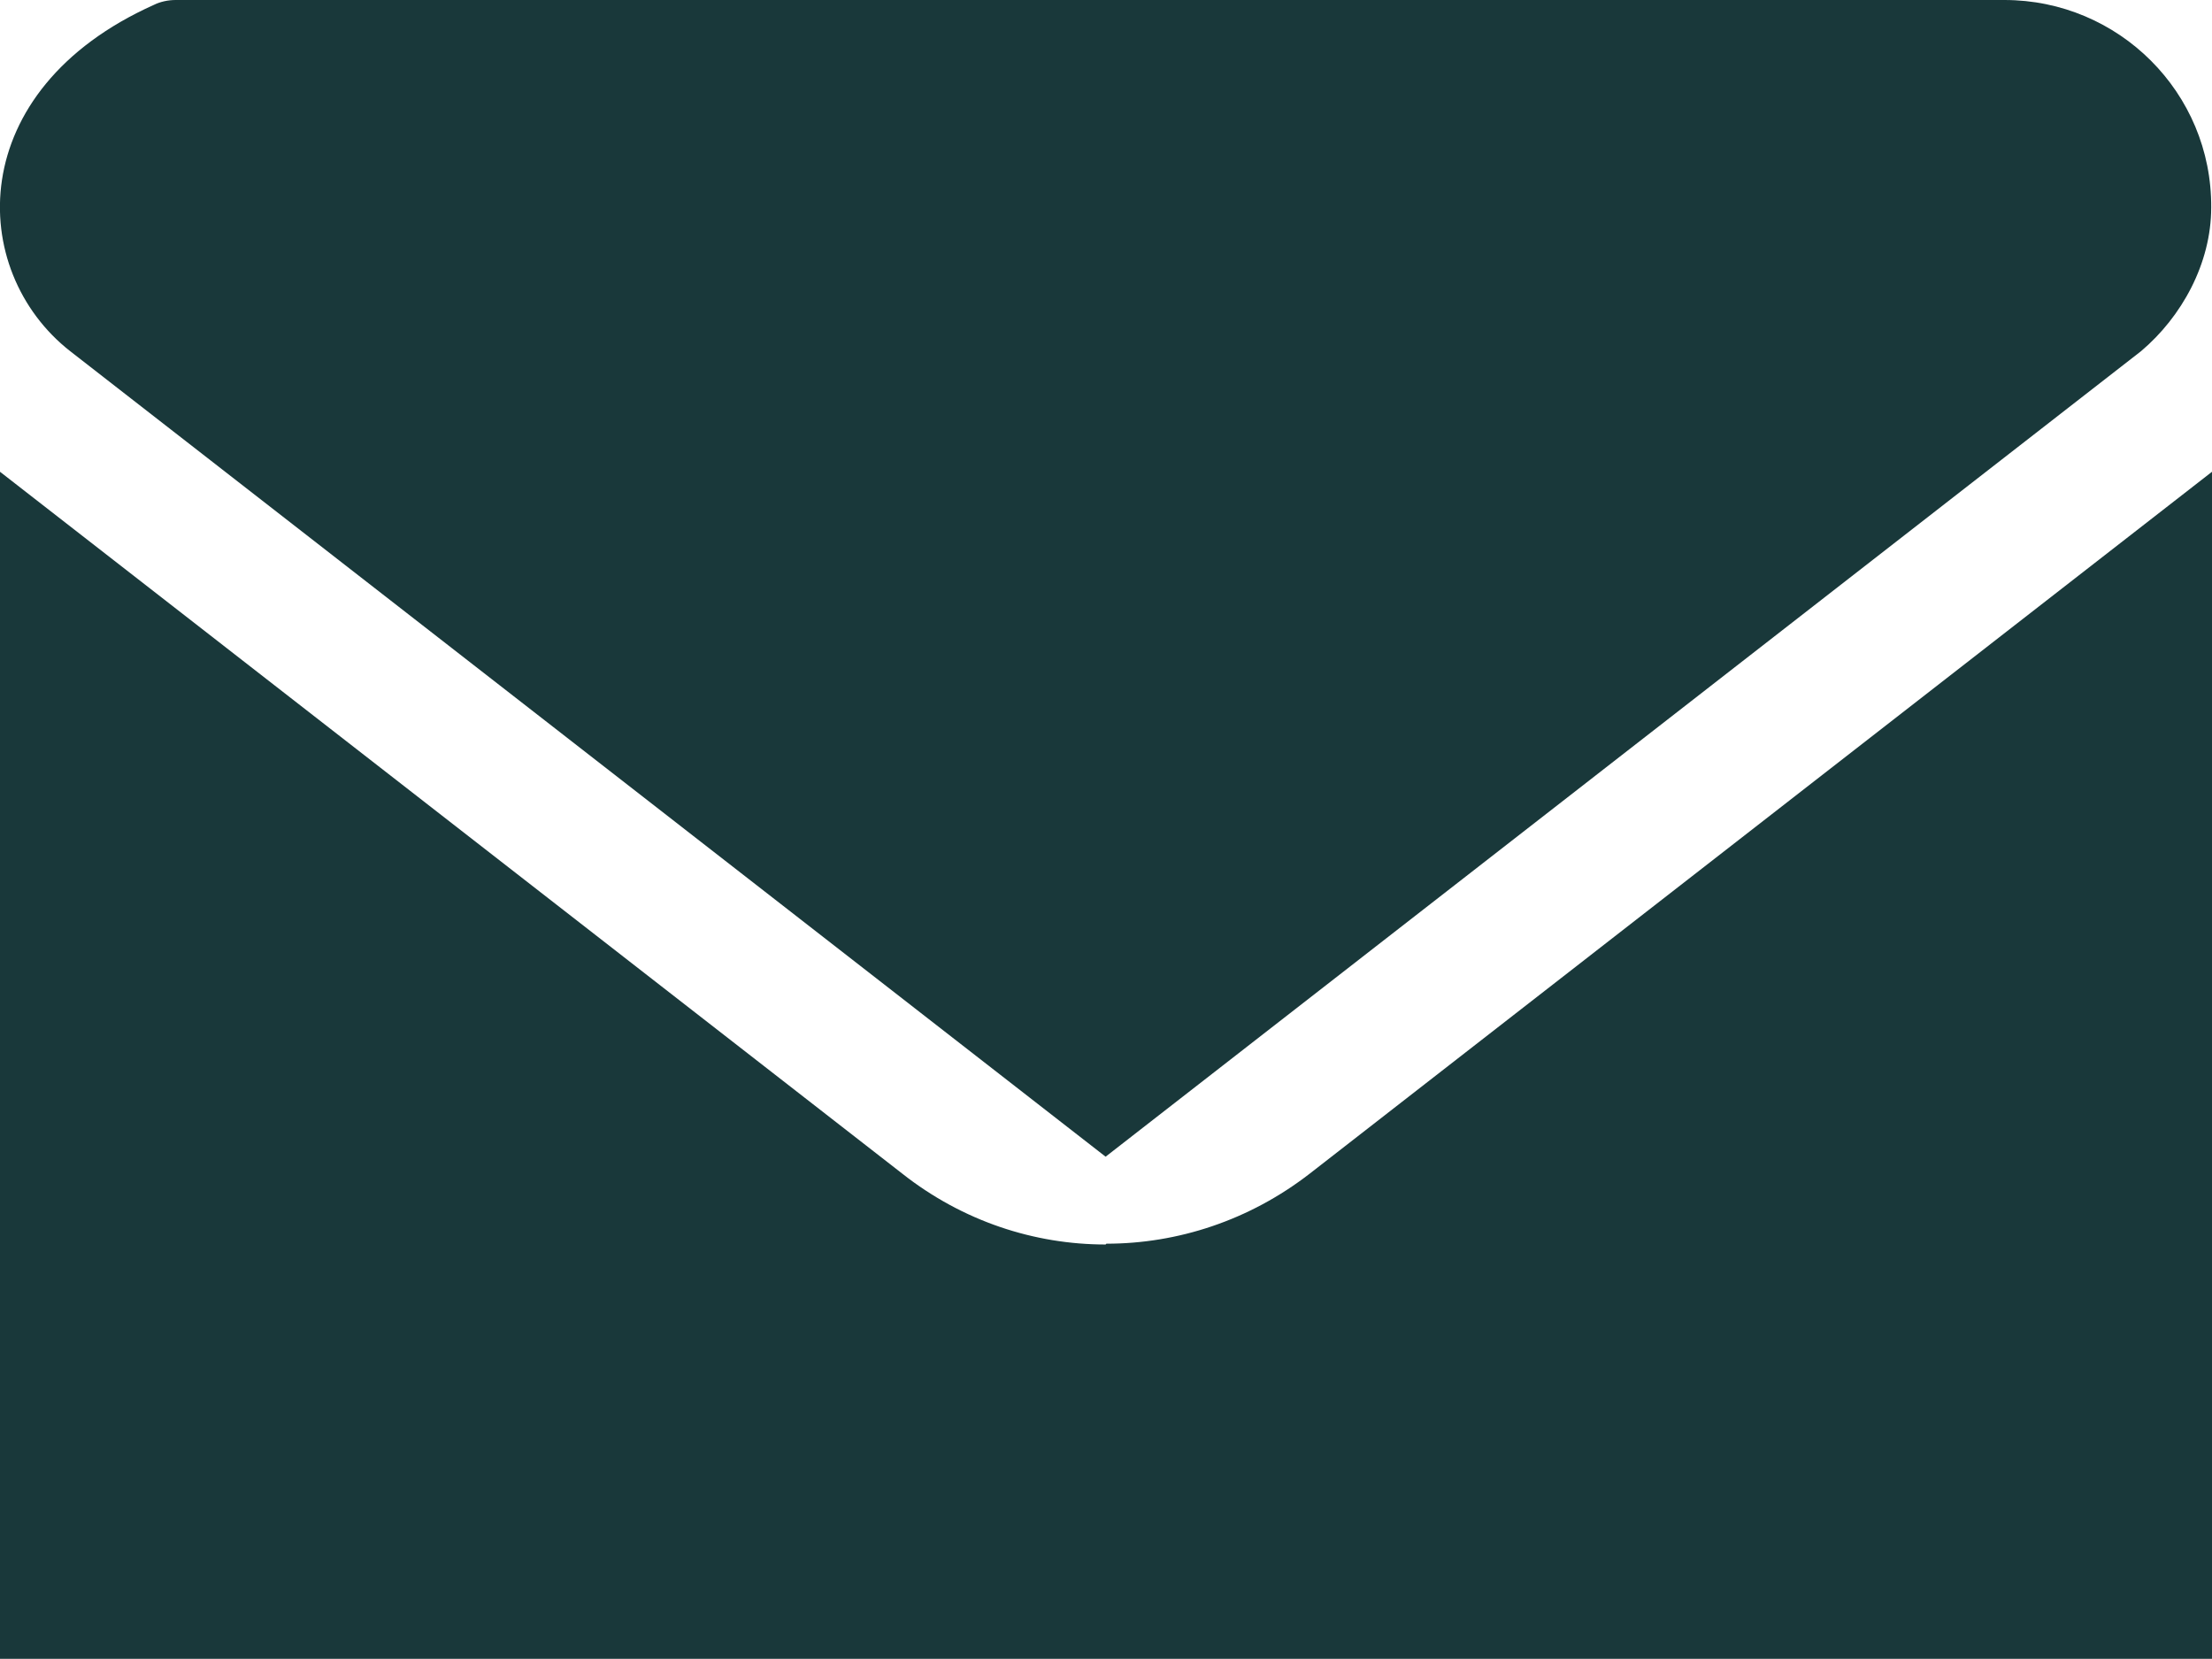
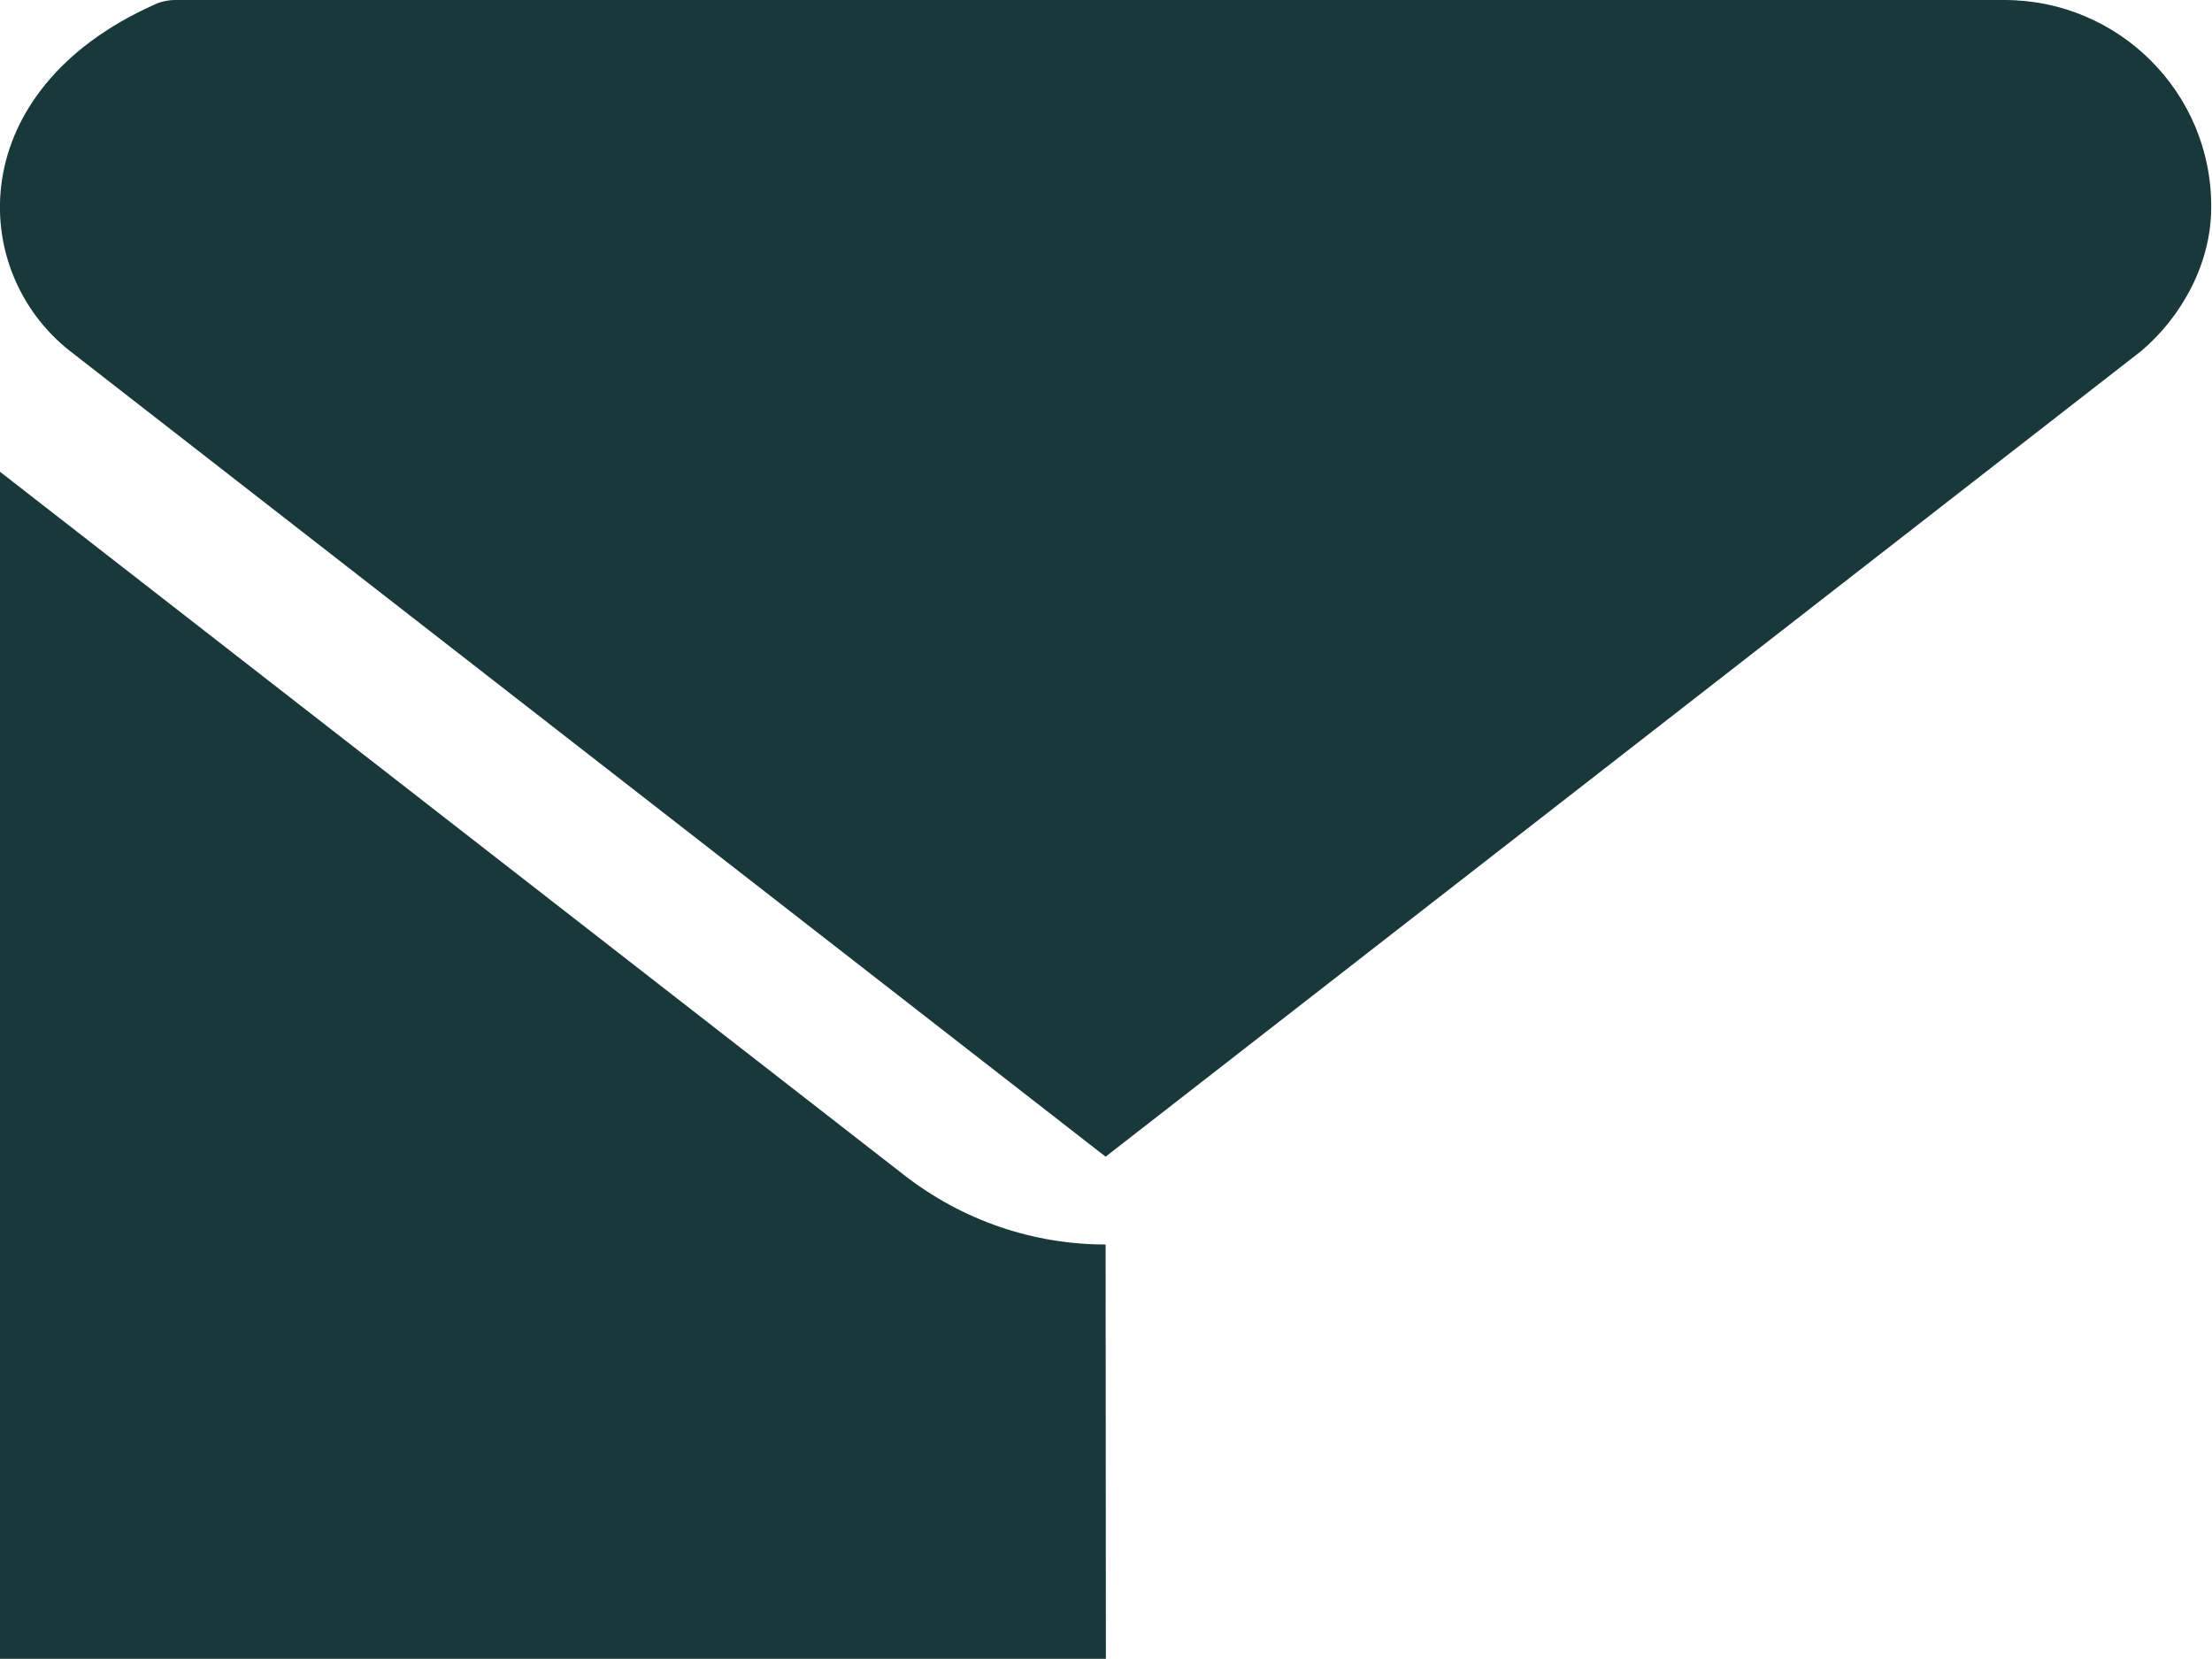
<svg xmlns="http://www.w3.org/2000/svg" id="Capa_2" data-name="Capa 2" viewBox="0 0 27.71 20.78">
  <defs>
    <style>
      .cls-1 {
        fill: #19383a;
        stroke-width: 0px;
      }
    </style>
  </defs>
  <g id="Capa_1-2" data-name="Capa 1">
-     <path class="cls-1" d="m13.85,15.59c-.89,0-1.79-.29-2.55-.89L0,5.91v14.87h27.71V5.91l-11.3,8.79c-.76.59-1.66.88-2.55.88ZM.88,4.4l12.97,10.09,12.97-10.09c.51-.43.88-1.1.88-1.8C27.71,1.16,26.54,0,25.11,0H2.2c-.09,0-.19.02-.27.06C-.46,1.13-.41,3.39.88,4.4Z" />
+     <path class="cls-1" d="m13.85,15.59c-.89,0-1.79-.29-2.55-.89L0,5.91v14.87h27.71l-11.3,8.79c-.76.59-1.66.88-2.55.88ZM.88,4.4l12.97,10.09,12.97-10.09c.51-.43.88-1.1.88-1.8C27.71,1.16,26.54,0,25.11,0H2.2c-.09,0-.19.02-.27.06C-.46,1.13-.41,3.39.88,4.4Z" />
  </g>
</svg>